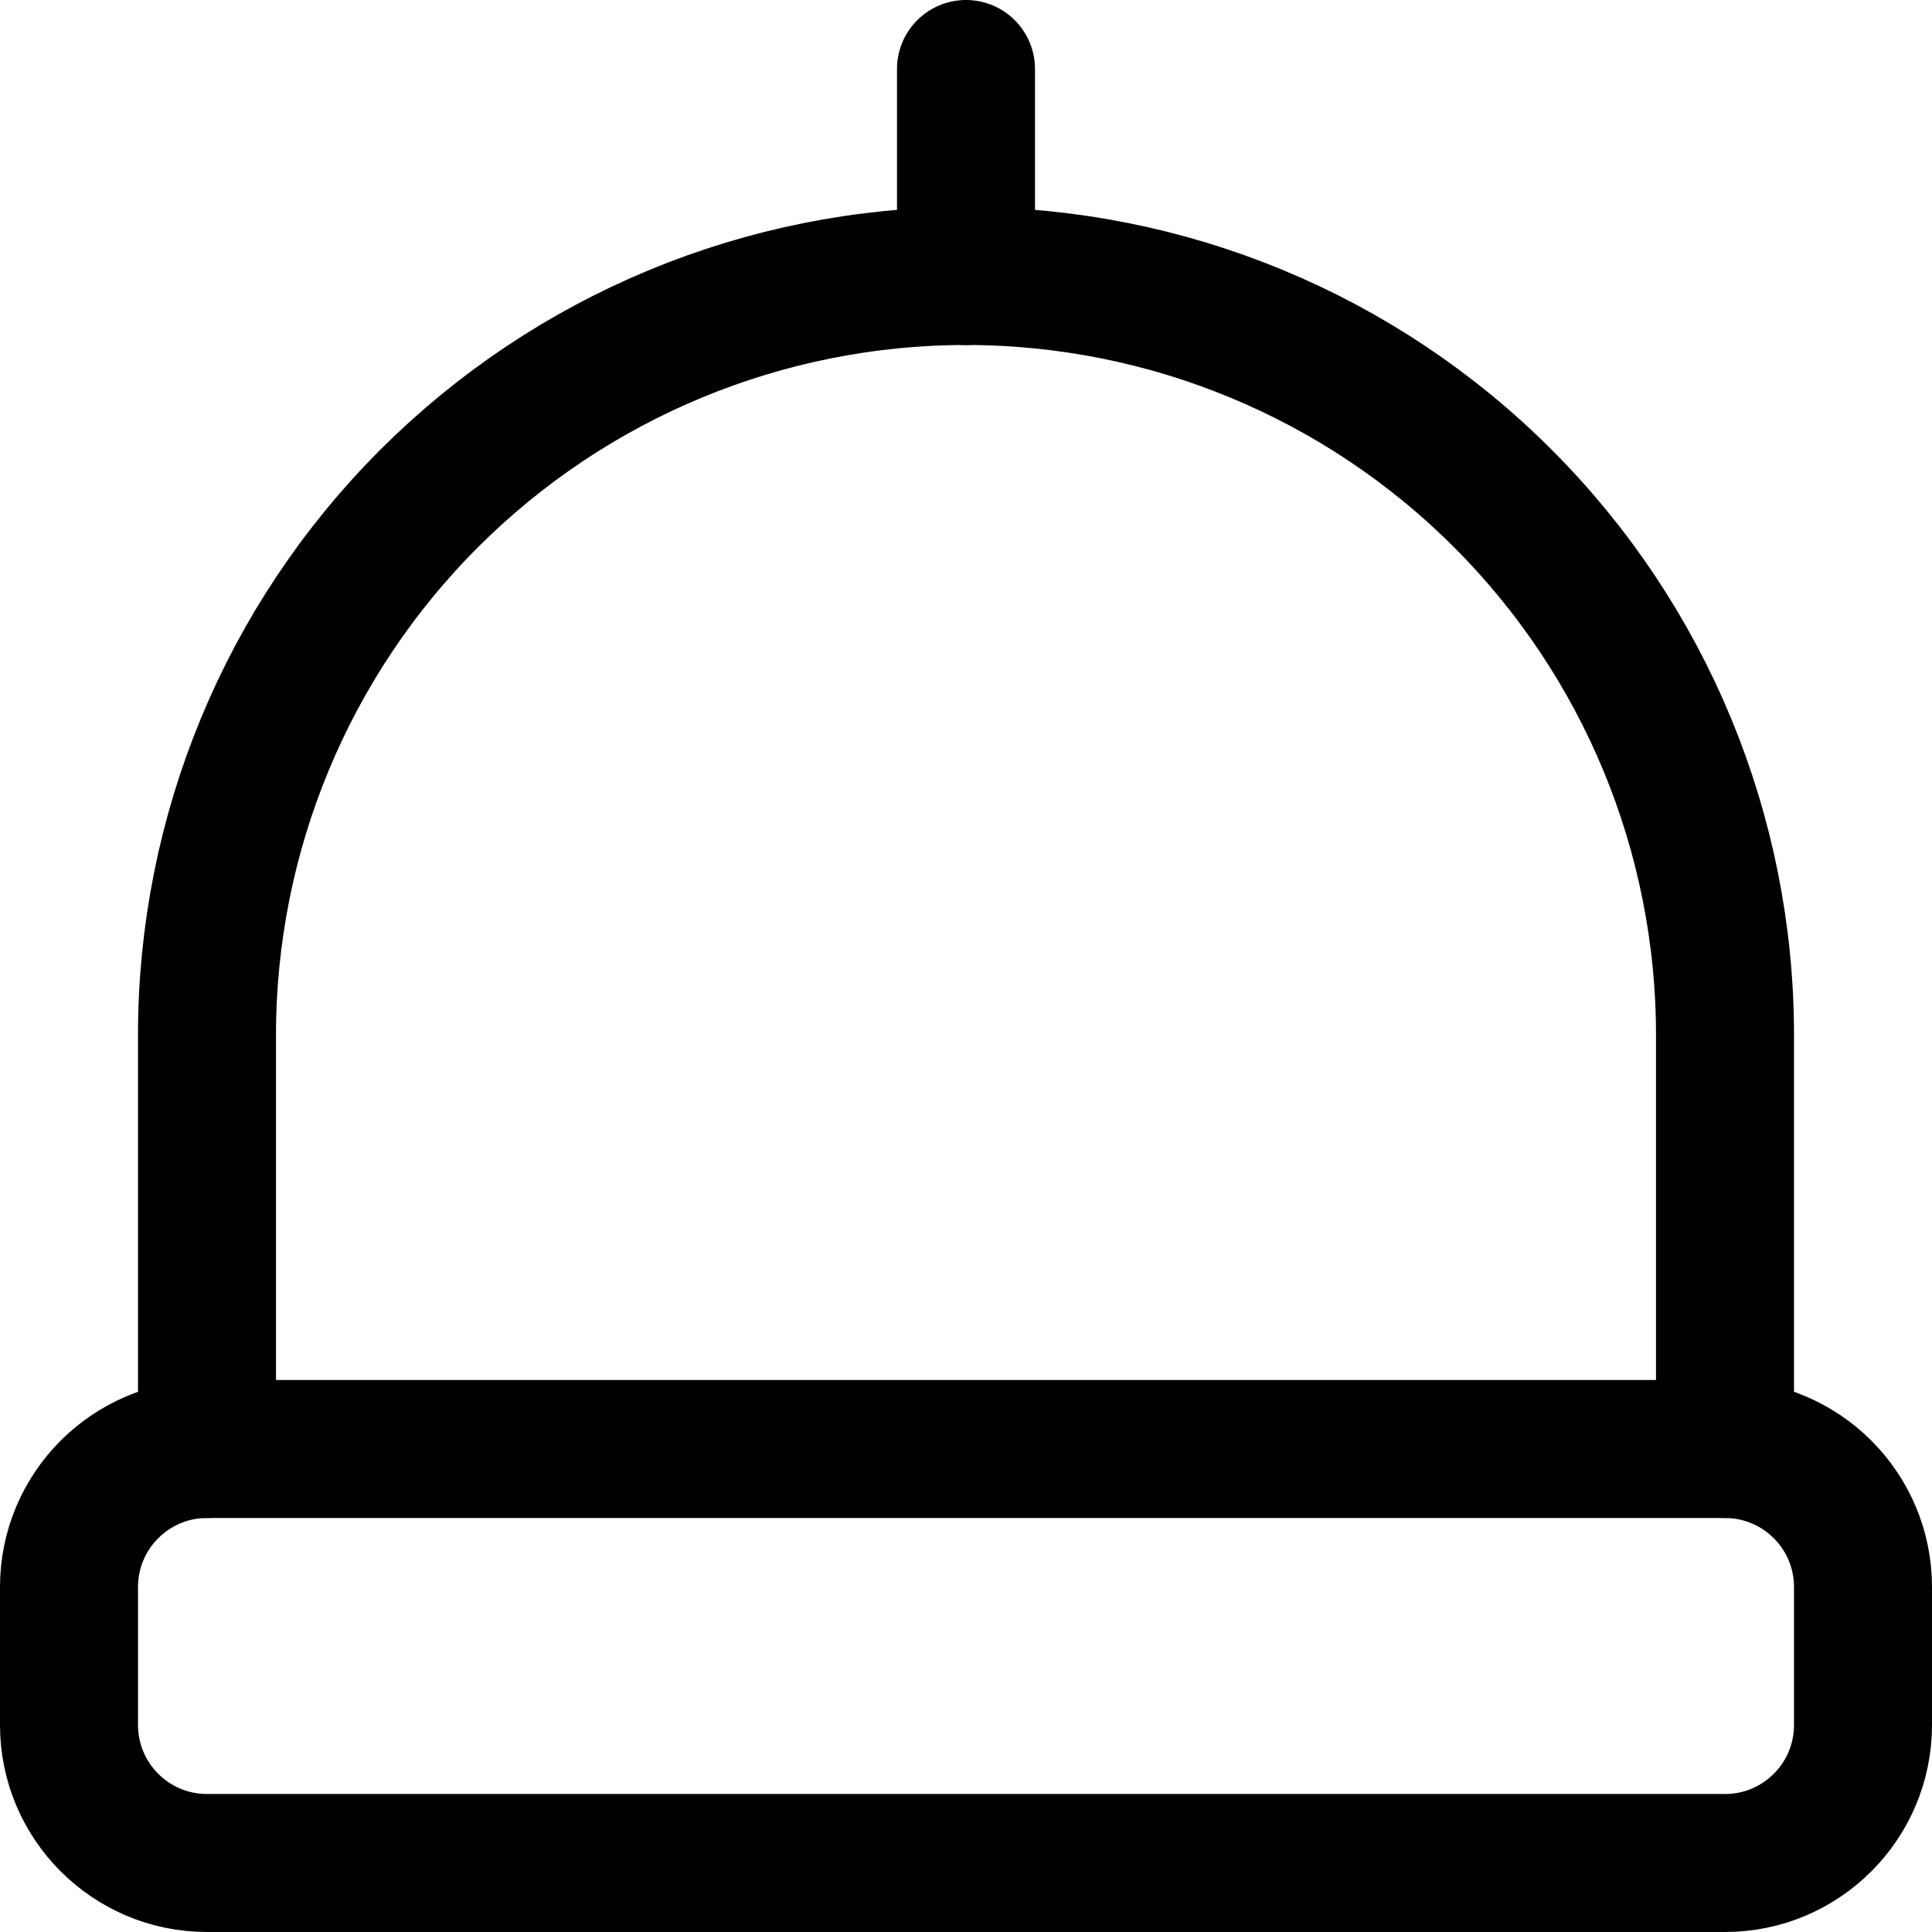
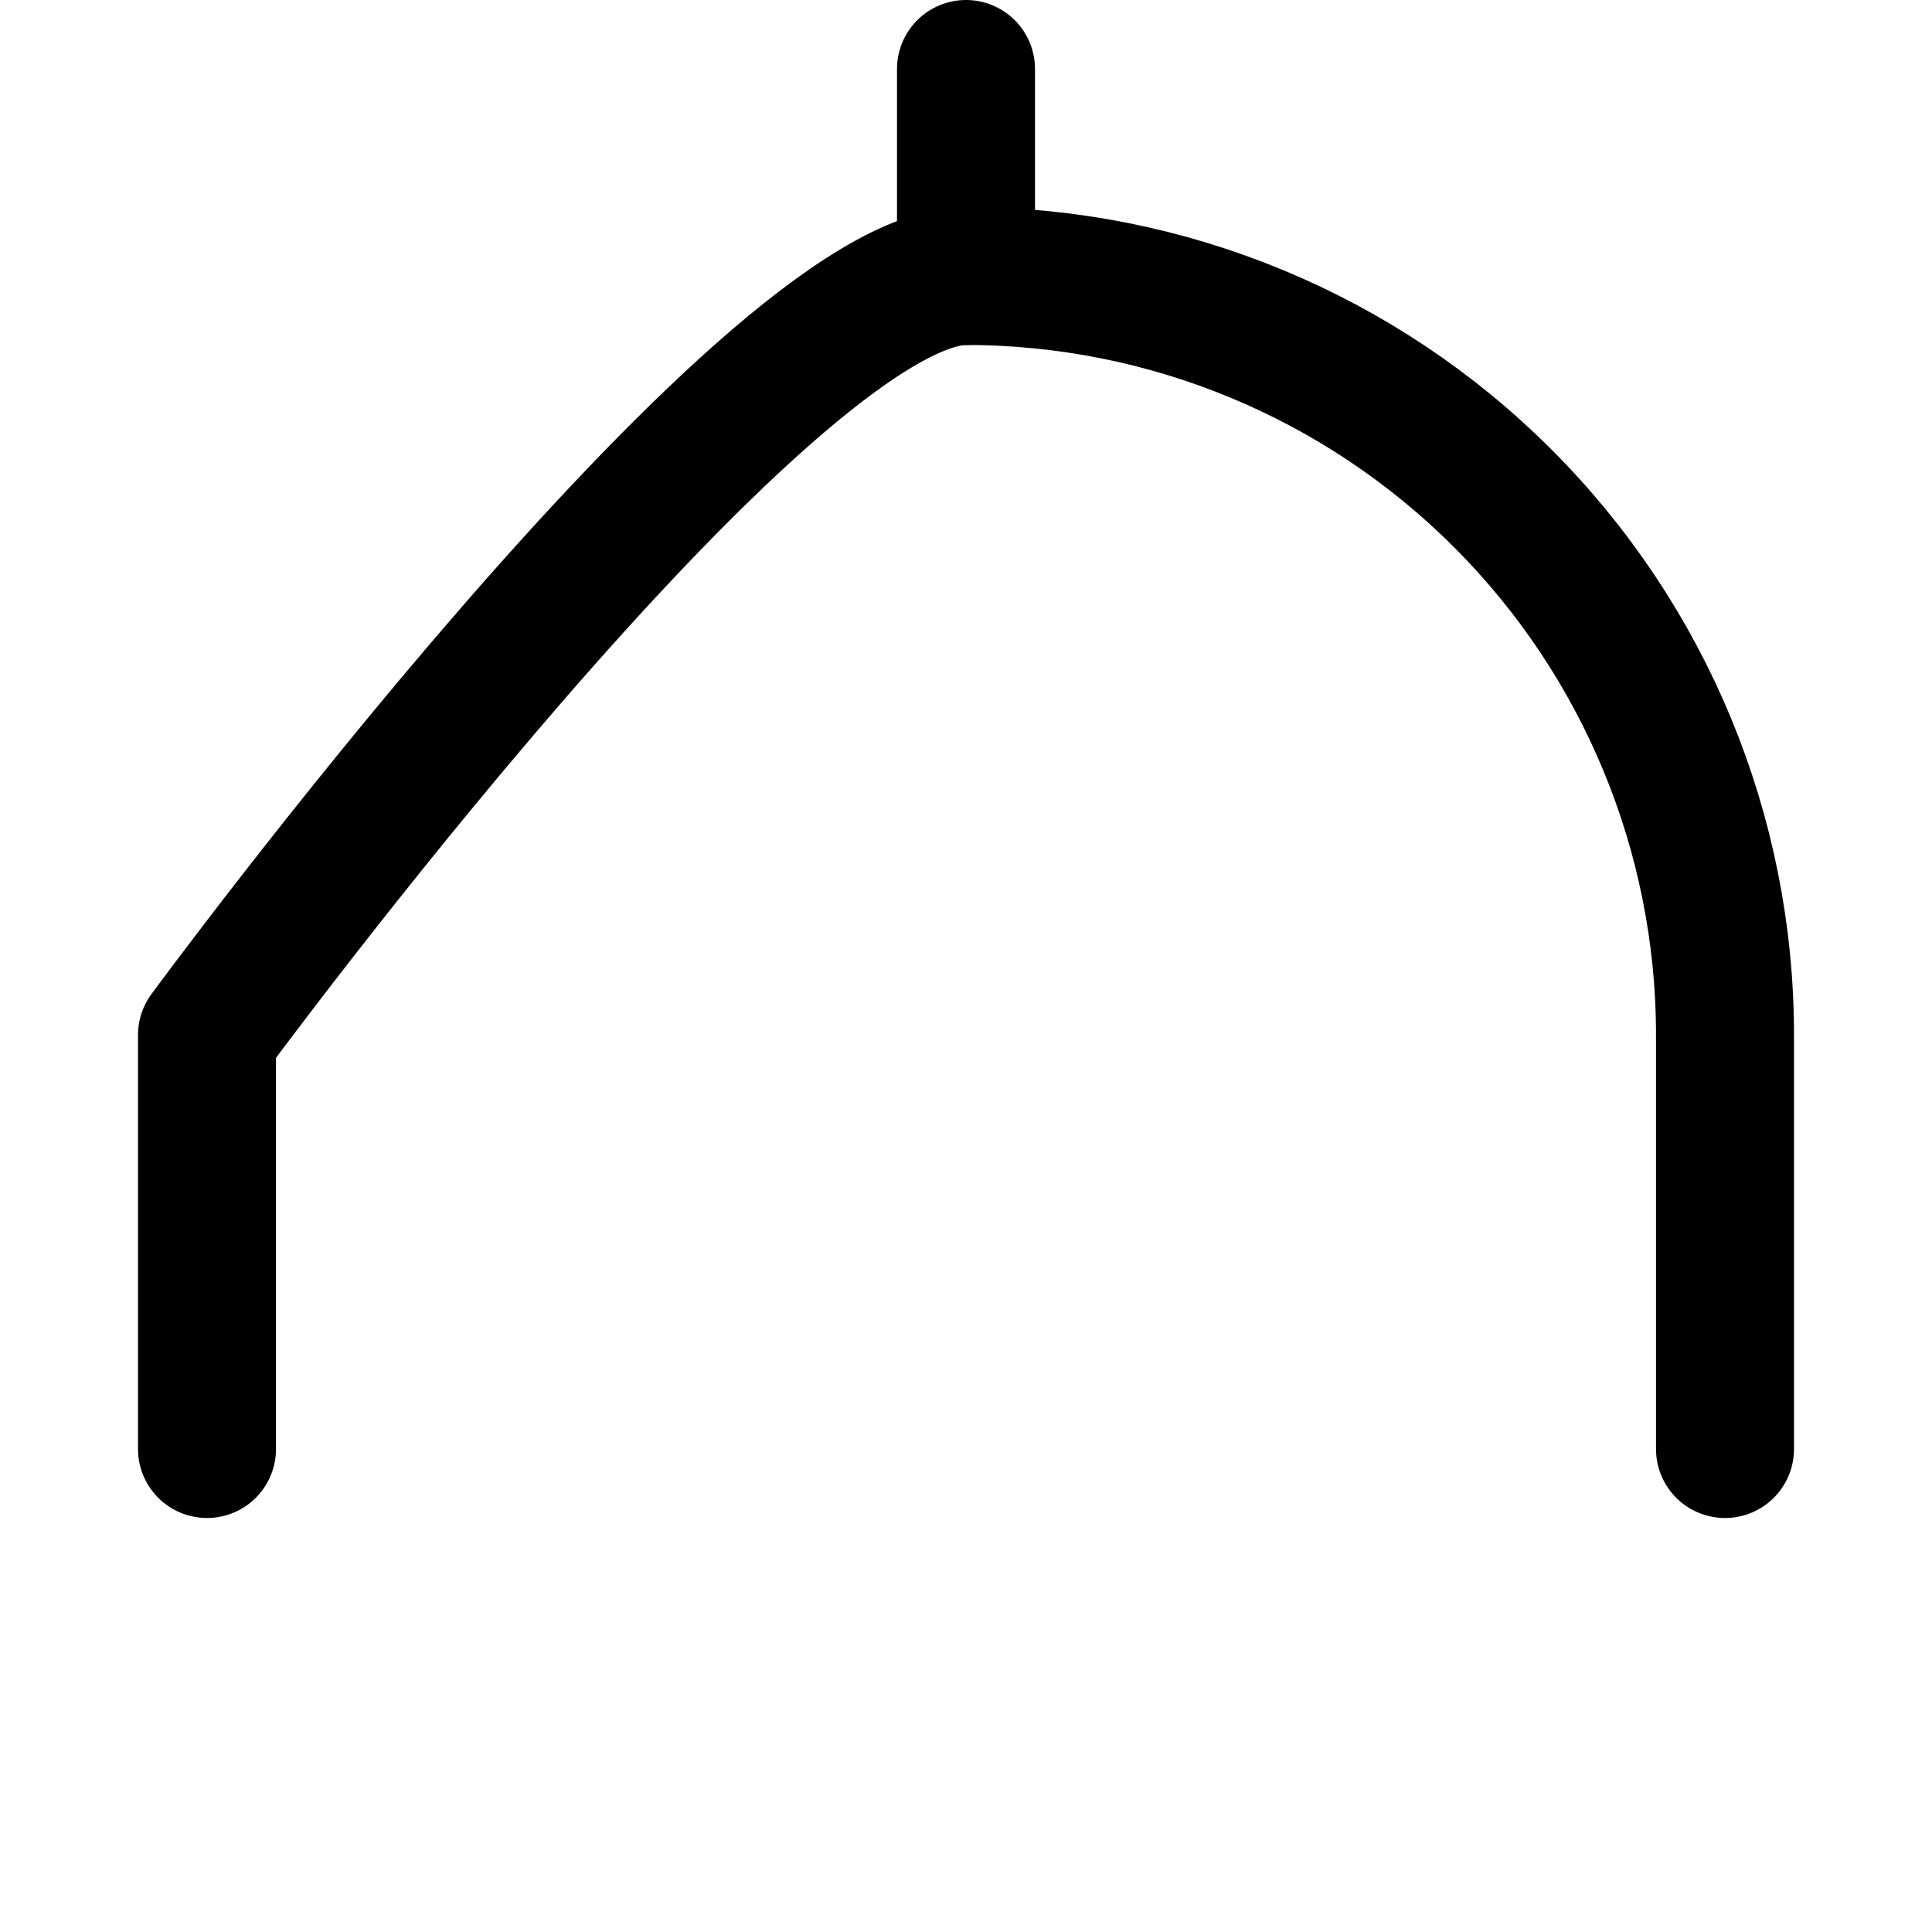
<svg xmlns="http://www.w3.org/2000/svg" fill="none" viewBox="0 0 14 14" id="Beanie--Streamline-Core">
  <desc>Beanie Streamline Icon: https://streamlinehq.com</desc>
  <g id="beanie--beanie-winter-hat-warm-cloth-clothing-wearable-accessories">
-     <path id="Vector" stroke="#000000" stroke-linecap="round" stroke-linejoin="round" d="M12.5 10.5h-11c-0.552 0 -1 0.448 -1 1v1c0 0.552 0.448 1 1 1h11c0.552 0 1 -0.448 1 -1v-1c0 -0.552 -0.448 -1 -1 -1Z" stroke-width="1" />
-     <path id="Vector_2" stroke="#000000" stroke-linecap="round" stroke-linejoin="round" d="M1.5 10.5v-3c0 -1.459 0.579 -2.858 1.611 -3.889S5.541 2 7 2c1.459 0 2.858 0.579 3.889 1.611C11.921 4.642 12.5 6.041 12.5 7.5v3" stroke-width="1" />
+     <path id="Vector_2" stroke="#000000" stroke-linecap="round" stroke-linejoin="round" d="M1.5 10.5v-3S5.541 2 7 2c1.459 0 2.858 0.579 3.889 1.611C11.921 4.642 12.5 6.041 12.5 7.5v3" stroke-width="1" />
    <path id="Vector_3" stroke="#000000" stroke-linecap="round" stroke-linejoin="round" d="M7 2V0.5" stroke-width="1" />
  </g>
</svg>